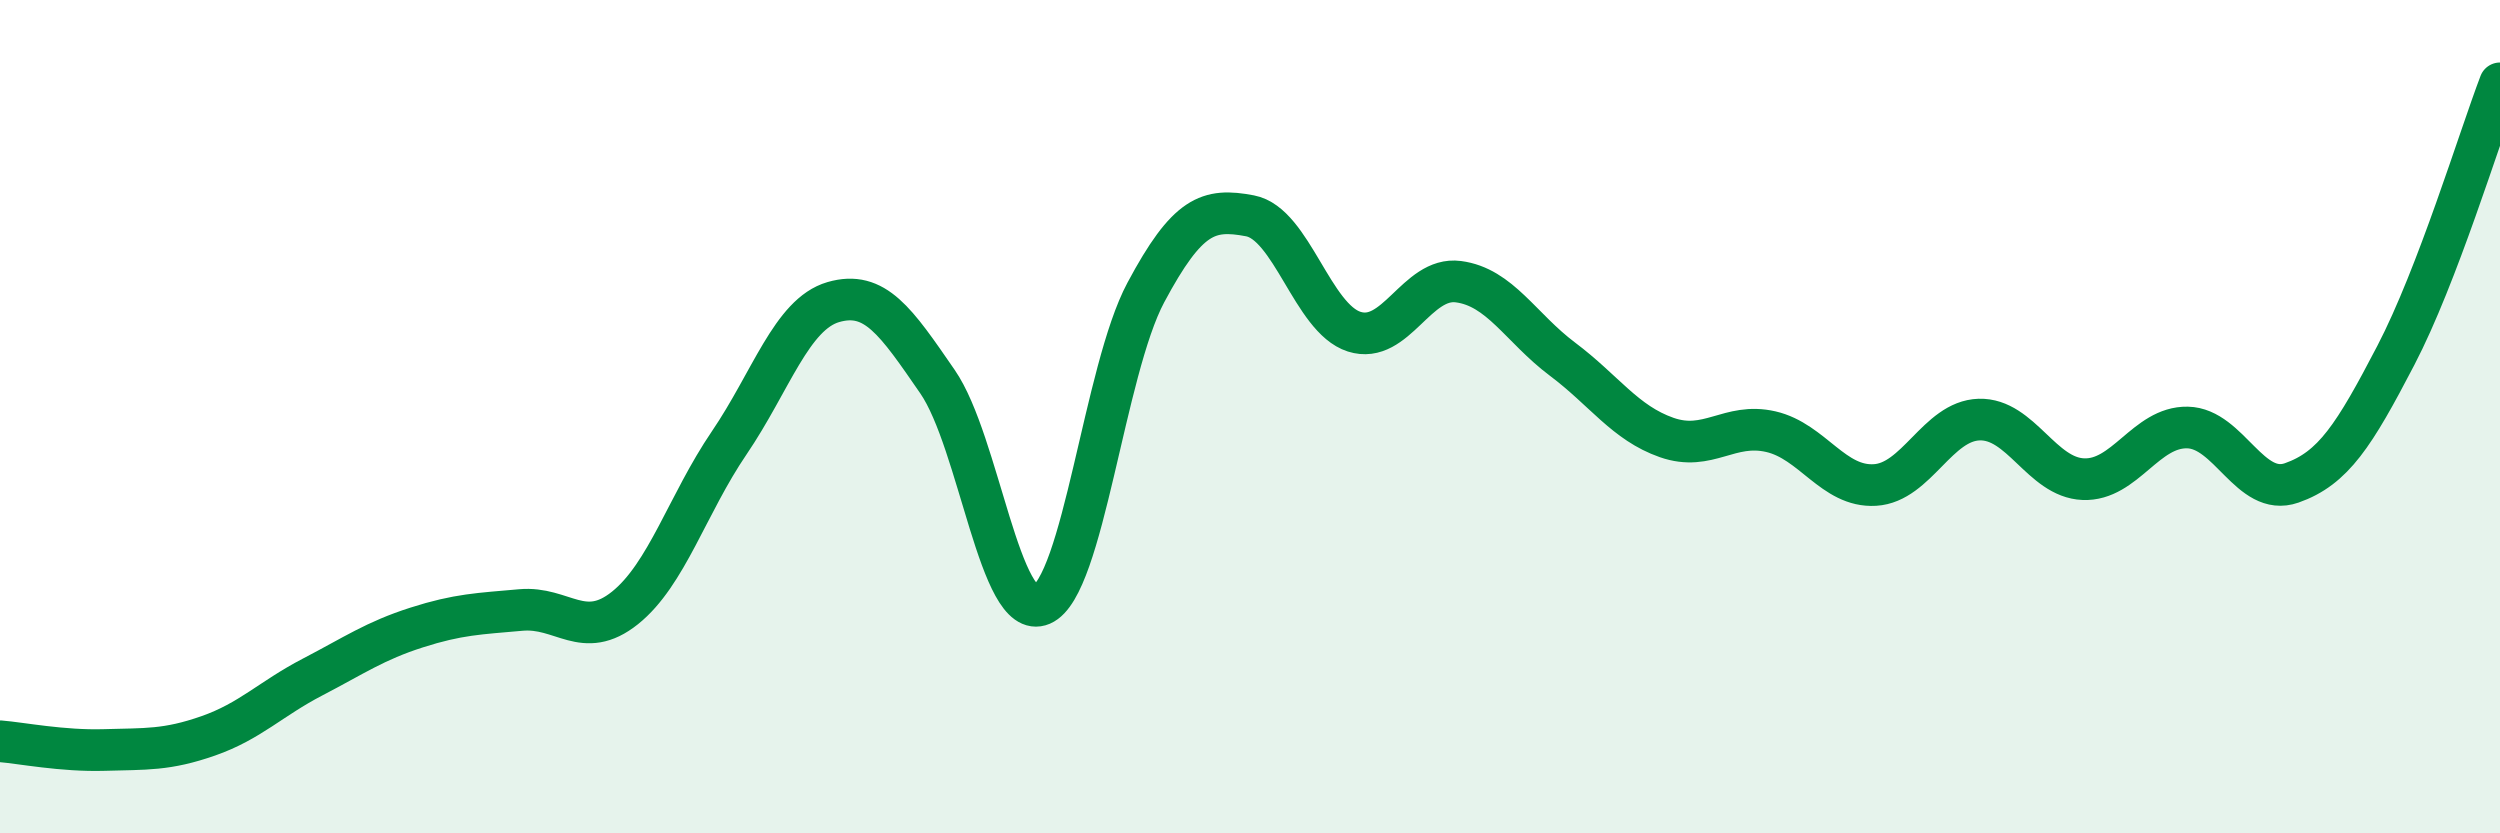
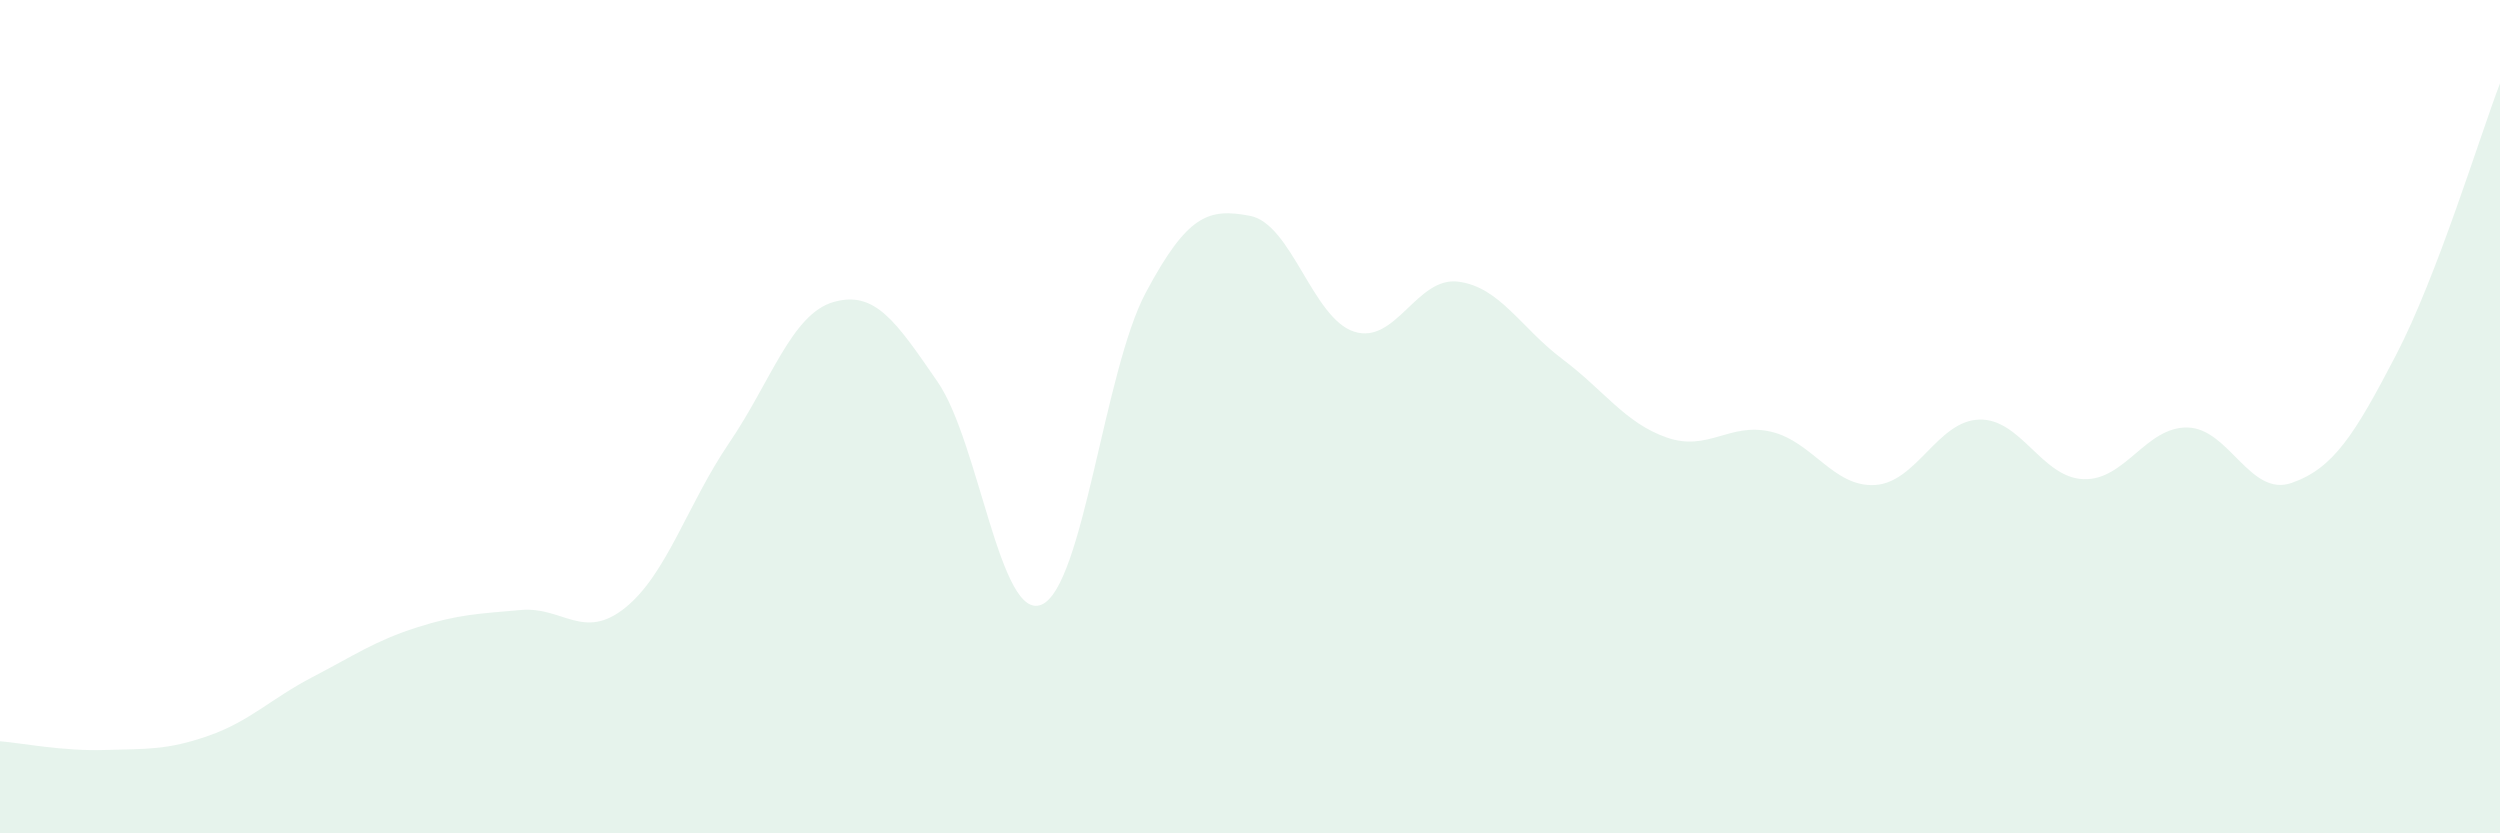
<svg xmlns="http://www.w3.org/2000/svg" width="60" height="20" viewBox="0 0 60 20">
  <path d="M 0,17.79 C 0.5,17.83 1.5,18.03 2.5,18 C 3.5,17.97 4,18.01 5,17.66 C 6,17.31 6.5,16.77 7.5,16.25 C 8.5,15.73 9,15.38 10,15.06 C 11,14.74 11.5,14.73 12.5,14.64 C 13.5,14.55 14,15.39 15,14.59 C 16,13.79 16.5,12.1 17.5,10.63 C 18.5,9.16 19,7.54 20,7.25 C 21,6.96 21.5,7.71 22.5,9.16 C 23.5,10.61 24,14.94 25,14.51 C 26,14.08 26.5,8.89 27.5,7.02 C 28.5,5.15 29,4.99 30,5.18 C 31,5.37 31.5,7.64 32.5,7.96 C 33.5,8.28 34,6.63 35,6.76 C 36,6.89 36.5,7.87 37.5,8.62 C 38.5,9.37 39,10.15 40,10.5 C 41,10.85 41.5,10.13 42.5,10.36 C 43.5,10.59 44,11.7 45,11.64 C 46,11.58 46.5,10.1 47.5,10.07 C 48.5,10.04 49,11.46 50,11.5 C 51,11.54 51.5,10.24 52.5,10.26 C 53.5,10.28 54,11.94 55,11.59 C 56,11.24 56.5,10.45 57.5,8.53 C 58.5,6.61 59.5,3.31 60,2L60 20L0 20Z" fill="#008740" opacity="0.1" stroke-linecap="round" stroke-linejoin="round" />
-   <path d="M 0,17.79 C 0.5,17.83 1.5,18.03 2.5,18 C 3.5,17.97 4,18.01 5,17.66 C 6,17.31 6.5,16.77 7.5,16.25 C 8.5,15.73 9,15.38 10,15.06 C 11,14.74 11.5,14.73 12.5,14.64 C 13.5,14.55 14,15.39 15,14.59 C 16,13.79 16.5,12.1 17.5,10.63 C 18.5,9.16 19,7.54 20,7.25 C 21,6.96 21.5,7.71 22.5,9.16 C 23.5,10.61 24,14.94 25,14.51 C 26,14.08 26.5,8.89 27.5,7.02 C 28.5,5.15 29,4.99 30,5.18 C 31,5.37 31.5,7.64 32.5,7.96 C 33.5,8.28 34,6.63 35,6.76 C 36,6.89 36.5,7.87 37.5,8.62 C 38.5,9.37 39,10.15 40,10.5 C 41,10.85 41.5,10.13 42.5,10.36 C 43.5,10.59 44,11.7 45,11.64 C 46,11.58 46.5,10.1 47.5,10.07 C 48.5,10.04 49,11.46 50,11.5 C 51,11.54 51.5,10.24 52.5,10.26 C 53.5,10.28 54,11.94 55,11.59 C 56,11.24 56.5,10.45 57.5,8.53 C 58.5,6.61 59.5,3.31 60,2" stroke="#008740" stroke-width="1" fill="none" stroke-linecap="round" stroke-linejoin="round" />
</svg>